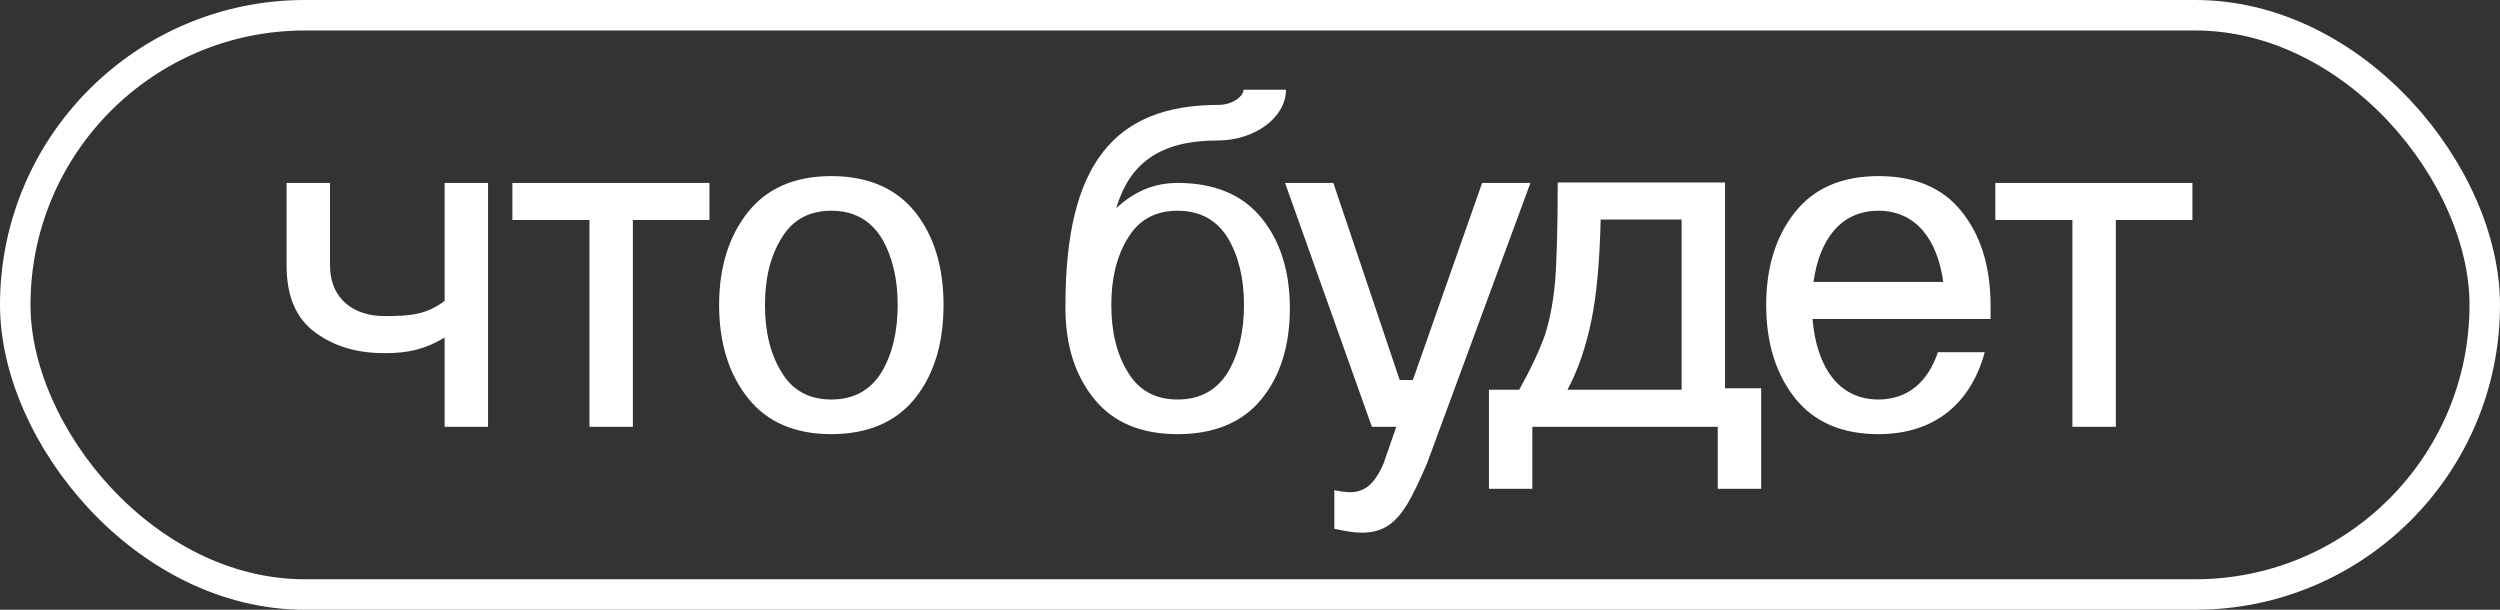
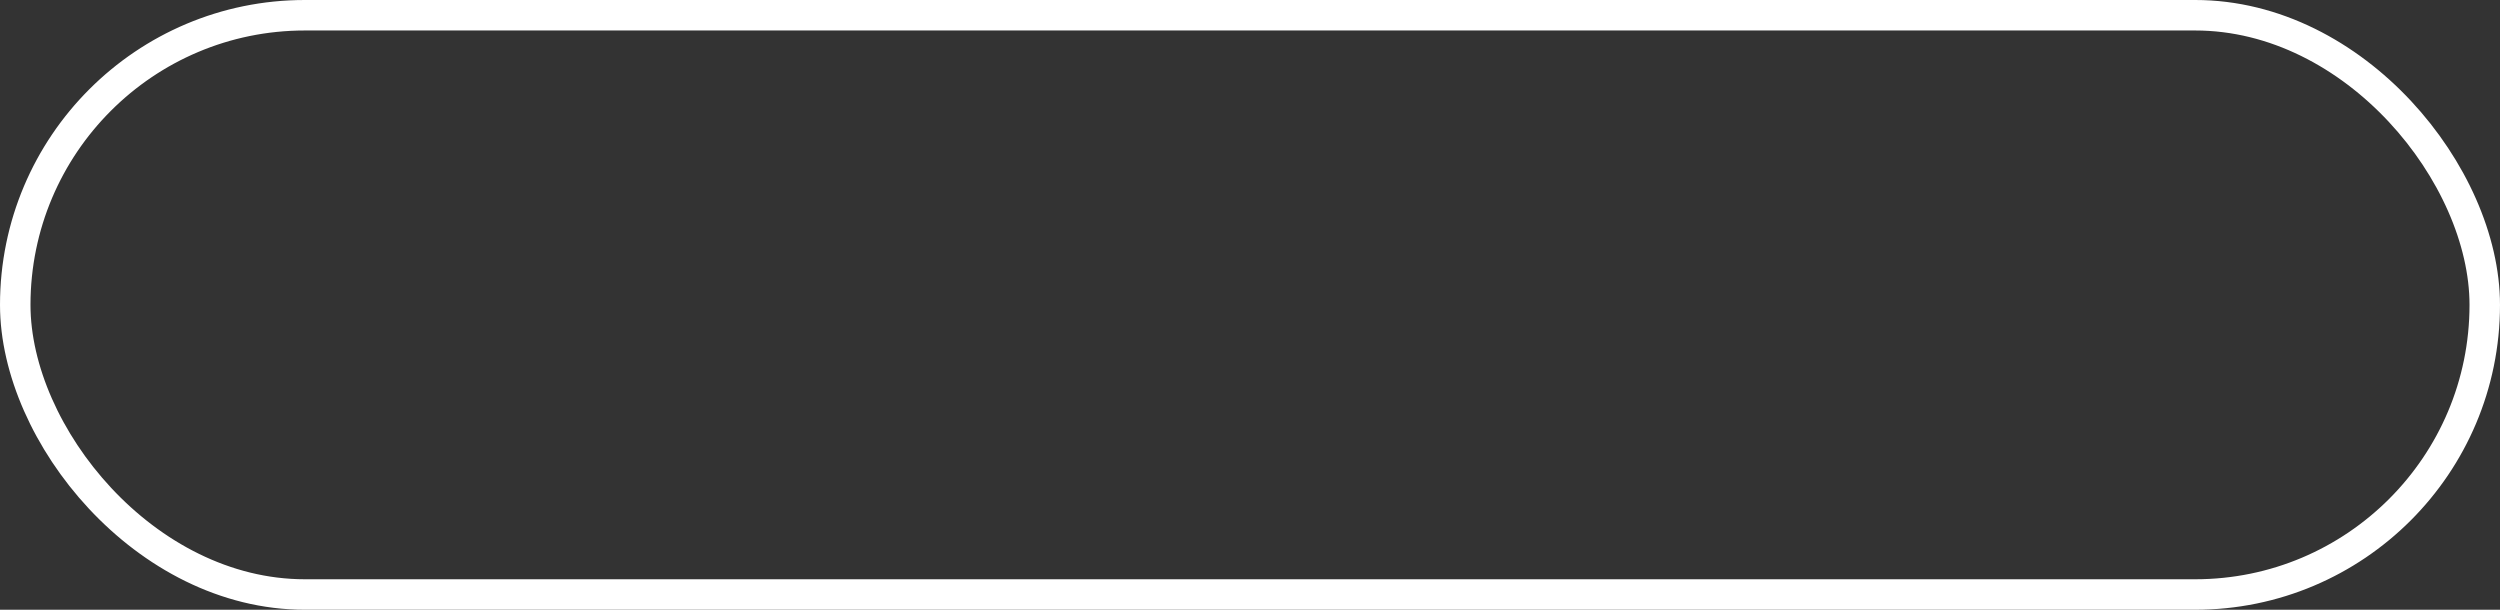
<svg xmlns="http://www.w3.org/2000/svg" width="82" height="20" viewBox="0 0 82 20" fill="none">
  <rect x="0" y="0" width="82" height="20" fill="#333333" stroke="none" />
  <rect x="0.5" y="0.5" width="81" height="19" rx="9.5" stroke="white" />
-   <path d="M14.584 14V11.072C13.944 11.456 13.384 11.584 12.616 11.584C11.704 11.584 10.952 11.36 10.328 10.896C9.704 10.432 9.4 9.712 9.4 8.704V6H10.824V8.688C10.824 9.856 11.656 10.368 12.616 10.368C13.528 10.368 13.992 10.304 14.584 9.872V6H16.008V14H14.584ZM19.334 14V7.216H16.806V6H23.27V7.216H20.758V14H19.334ZM23.587 10C23.587 8.768 23.907 7.744 24.532 6.96C25.155 6.176 26.067 5.776 27.267 5.776C28.468 5.776 29.395 6.176 30.02 6.96C30.643 7.744 30.948 8.768 30.948 10C30.948 11.248 30.643 12.272 30.02 13.056C29.395 13.84 28.468 14.24 27.267 14.24C26.067 14.24 25.155 13.84 24.532 13.056C23.907 12.272 23.587 11.248 23.587 10ZM25.091 10C25.091 10.88 25.267 11.616 25.636 12.208C25.988 12.8 26.532 13.104 27.267 13.104C28.003 13.104 28.547 12.8 28.916 12.208C29.267 11.616 29.444 10.88 29.444 10C29.444 9.136 29.267 8.4 28.916 7.808C28.547 7.216 28.003 6.912 27.267 6.912C26.532 6.912 25.988 7.216 25.636 7.808C25.267 8.4 25.091 9.136 25.091 10ZM42.307 10.112C42.307 11.328 42.003 12.32 41.379 13.088C40.755 13.856 39.827 14.24 38.627 14.24C37.427 14.24 36.515 13.856 35.891 13.088C35.267 12.32 34.947 11.328 34.947 10.112V10C34.947 5.408 36.531 3.44 39.971 3.44C40.435 3.44 40.787 3.152 40.787 2.944H42.179C42.179 3.856 41.155 4.608 39.939 4.608C38.019 4.608 37.043 5.376 36.611 6.832C37.203 6.272 37.875 6 38.627 6C39.827 6 40.755 6.384 41.379 7.152C42.003 7.92 42.307 8.912 42.307 10.112ZM36.451 10C36.451 10.88 36.627 11.616 36.995 12.208C37.347 12.8 37.891 13.104 38.627 13.104C39.363 13.104 39.907 12.8 40.275 12.208C40.627 11.616 40.803 10.88 40.803 10C40.803 9.136 40.627 8.4 40.275 7.808C39.907 7.216 39.363 6.912 38.627 6.912C37.891 6.912 37.347 7.216 36.995 7.808C36.627 8.4 36.451 9.136 36.451 10ZM44.998 14L42.15 6H43.734L45.91 12.464H46.342L48.614 6H50.198L46.806 15.2C46.31 16.352 46.006 16.912 45.542 17.232C45.302 17.392 45.014 17.472 44.662 17.472C44.422 17.472 44.134 17.424 43.766 17.344V16.08C44.006 16.128 44.166 16.144 44.278 16.144C44.742 16.144 45.078 15.904 45.382 15.2L45.798 14H44.998ZM56.581 5.984V12.736H57.766V16.032H56.342V14H50.261V16.032H48.837V12.784H49.83C50.23 12.064 50.502 11.472 50.678 10.976C50.837 10.48 50.95 9.888 51.014 9.168C51.062 8.464 51.093 7.408 51.093 5.984H56.581ZM51.413 12.784H55.157V7.2H52.502C52.469 8.56 52.373 9.664 52.197 10.512C52.022 11.36 51.766 12.128 51.413 12.784ZM59.483 9.248H63.739C63.547 7.856 62.843 6.912 61.611 6.912C60.379 6.912 59.675 7.856 59.483 9.248ZM57.931 10C57.931 8.768 58.251 7.744 58.875 6.96C59.499 6.176 60.411 5.776 61.611 5.776C62.811 5.776 63.723 6.16 64.347 6.944C64.971 7.728 65.275 8.72 65.291 9.952V10.464H59.451C59.579 12 60.283 13.104 61.611 13.104C62.587 13.104 63.243 12.512 63.563 11.552H65.099C64.651 13.216 63.467 14.24 61.611 14.24C60.411 14.24 59.499 13.84 58.875 13.056C58.251 12.272 57.931 11.248 57.931 10ZM67.975 14V7.216H65.447V6H71.911V7.216H69.399V14H67.975Z" fill="white" />
</svg>